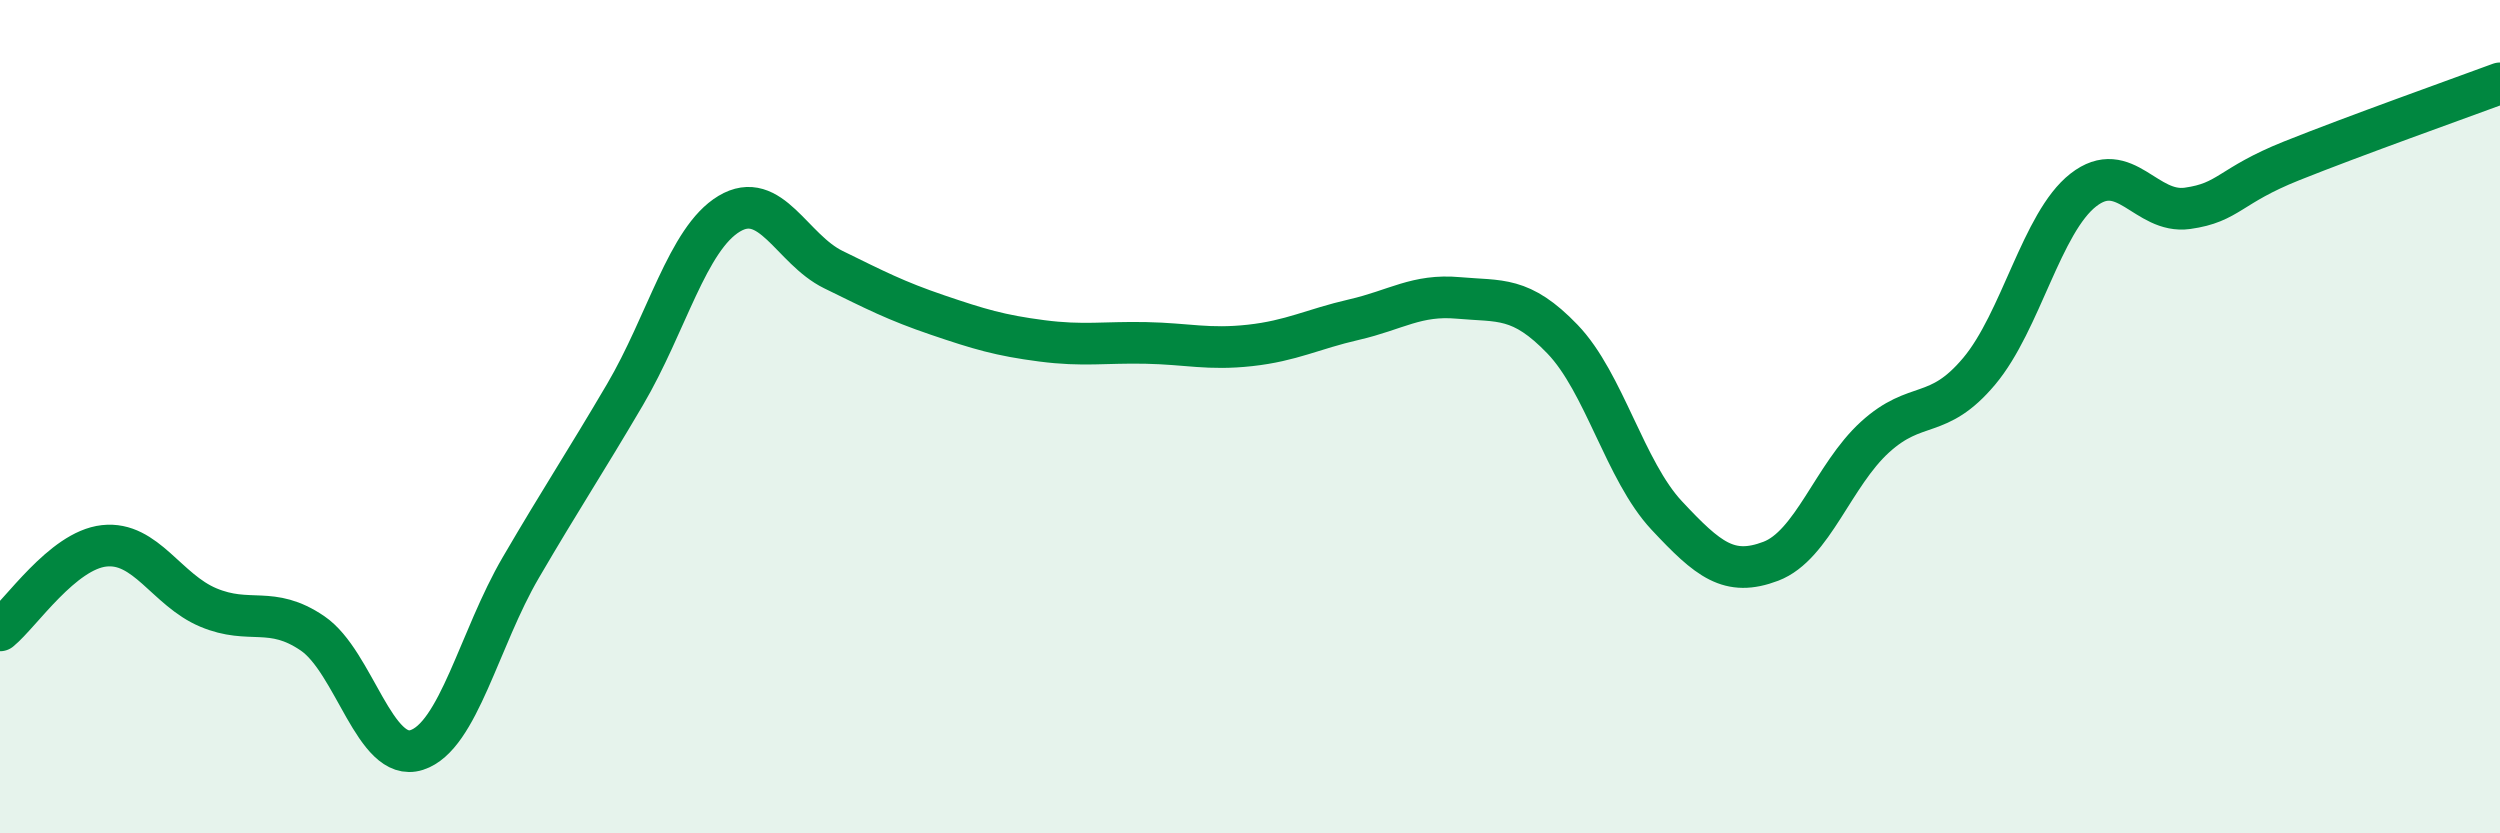
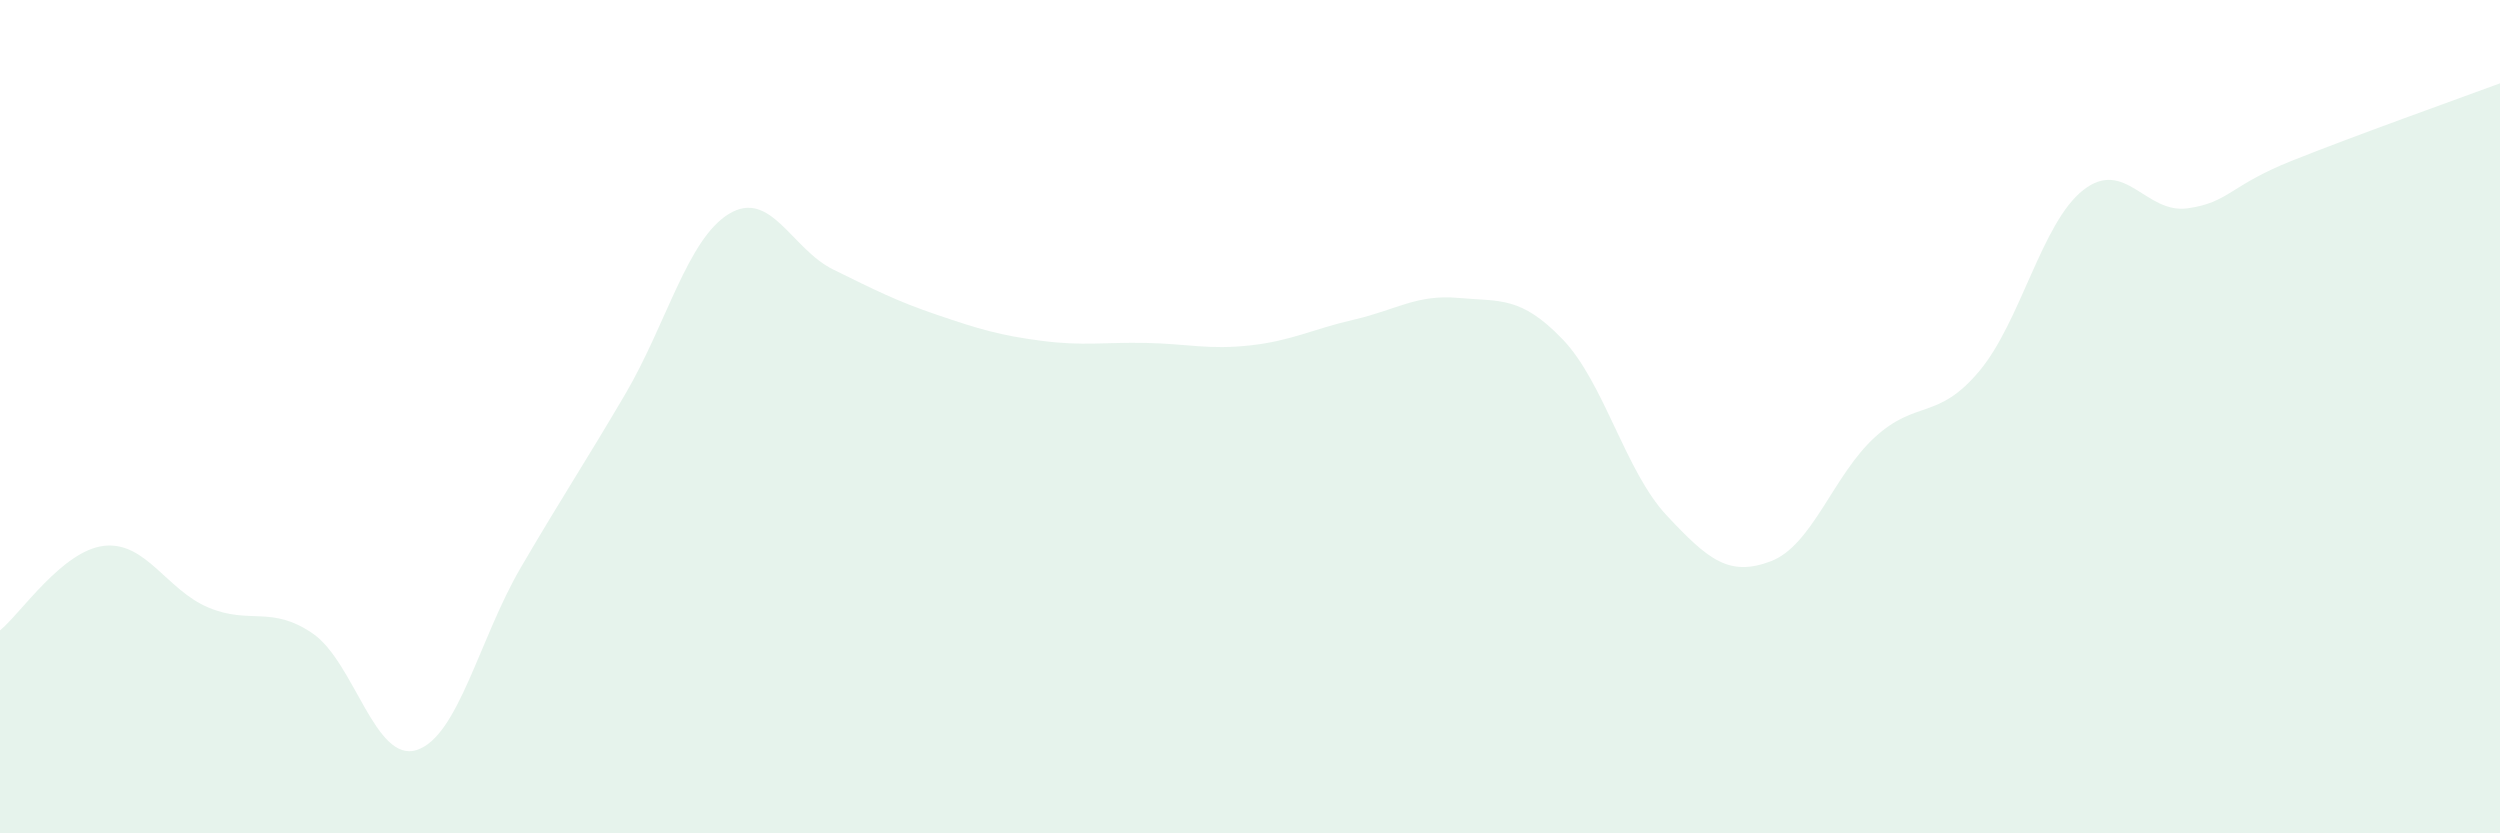
<svg xmlns="http://www.w3.org/2000/svg" width="60" height="20" viewBox="0 0 60 20">
  <path d="M 0,15.13 C 0.5,14.72 1.5,13.21 2.5,13.1 C 3.5,12.99 4,14.16 5,14.58 C 6,15 6.5,14.52 7.5,15.2 C 8.5,15.88 9,18.32 10,18 C 11,17.68 11.5,15.33 12.5,13.62 C 13.5,11.91 14,11.17 15,9.47 C 16,7.77 16.5,5.73 17.5,5.13 C 18.5,4.53 19,5.98 20,6.47 C 21,6.96 21.5,7.22 22.5,7.56 C 23.5,7.9 24,8.05 25,8.18 C 26,8.31 26.5,8.21 27.5,8.23 C 28.5,8.25 29,8.4 30,8.29 C 31,8.18 31.5,7.9 32.5,7.67 C 33.5,7.44 34,7.06 35,7.15 C 36,7.24 36.5,7.1 37.5,8.14 C 38.5,9.18 39,11.3 40,12.37 C 41,13.44 41.5,13.85 42.5,13.47 C 43.5,13.09 44,11.4 45,10.49 C 46,9.58 46.5,10.1 47.5,8.91 C 48.5,7.72 49,5.34 50,4.56 C 51,3.78 51.5,5.14 52.5,5 C 53.5,4.86 53.5,4.46 55,3.86 C 56.5,3.26 59,2.37 60,2L60 20L0 20Z" fill="#008740" opacity="0.1" stroke-linecap="round" stroke-linejoin="round" />
-   <path d="M 0,15.13 C 0.5,14.72 1.5,13.21 2.5,13.1 C 3.5,12.99 4,14.16 5,14.58 C 6,15 6.5,14.52 7.5,15.2 C 8.5,15.88 9,18.32 10,18 C 11,17.68 11.5,15.33 12.5,13.62 C 13.5,11.91 14,11.17 15,9.47 C 16,7.77 16.5,5.73 17.5,5.13 C 18.5,4.53 19,5.98 20,6.47 C 21,6.96 21.5,7.22 22.5,7.56 C 23.5,7.9 24,8.05 25,8.18 C 26,8.31 26.5,8.21 27.5,8.23 C 28.5,8.25 29,8.4 30,8.29 C 31,8.18 31.5,7.9 32.5,7.67 C 33.5,7.44 34,7.06 35,7.15 C 36,7.24 36.5,7.1 37.5,8.14 C 38.5,9.18 39,11.3 40,12.37 C 41,13.44 41.5,13.85 42.5,13.47 C 43.5,13.09 44,11.4 45,10.49 C 46,9.58 46.5,10.1 47.5,8.91 C 48.5,7.72 49,5.34 50,4.56 C 51,3.78 51.5,5.14 52.5,5 C 53.5,4.86 53.5,4.46 55,3.86 C 56.5,3.26 59,2.37 60,2" stroke="#008740" stroke-width="1" fill="none" stroke-linecap="round" stroke-linejoin="round" />
</svg>